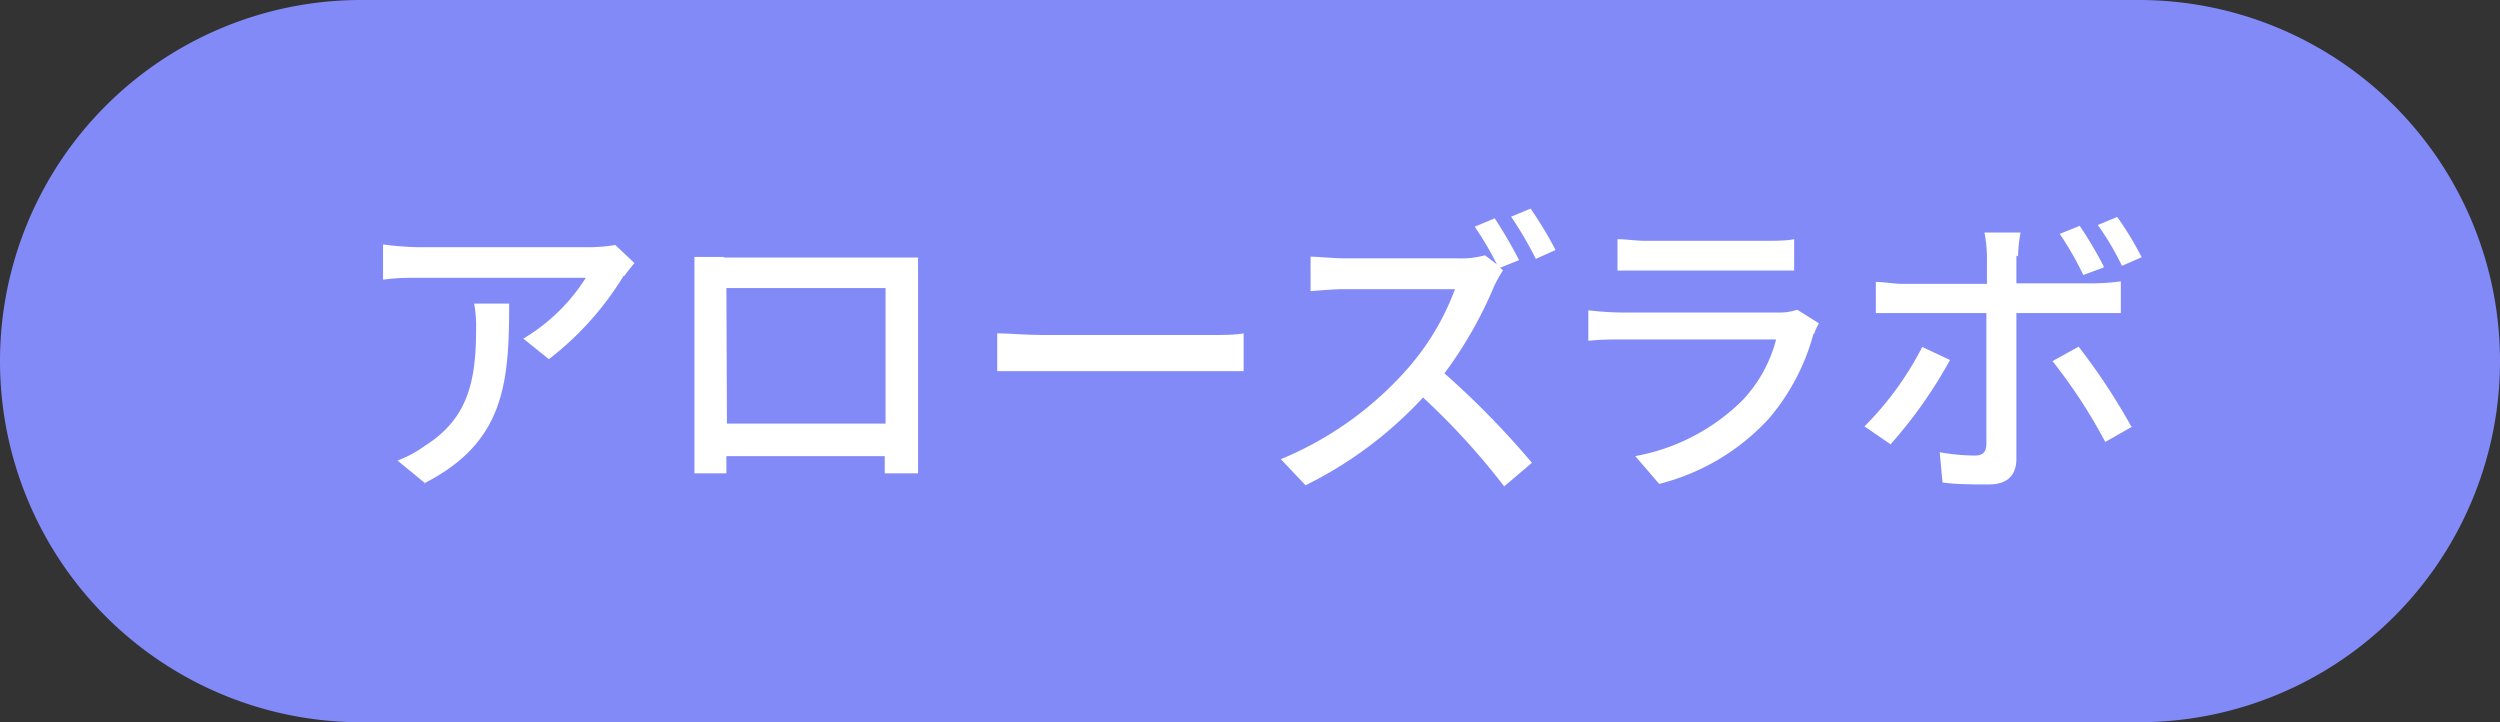
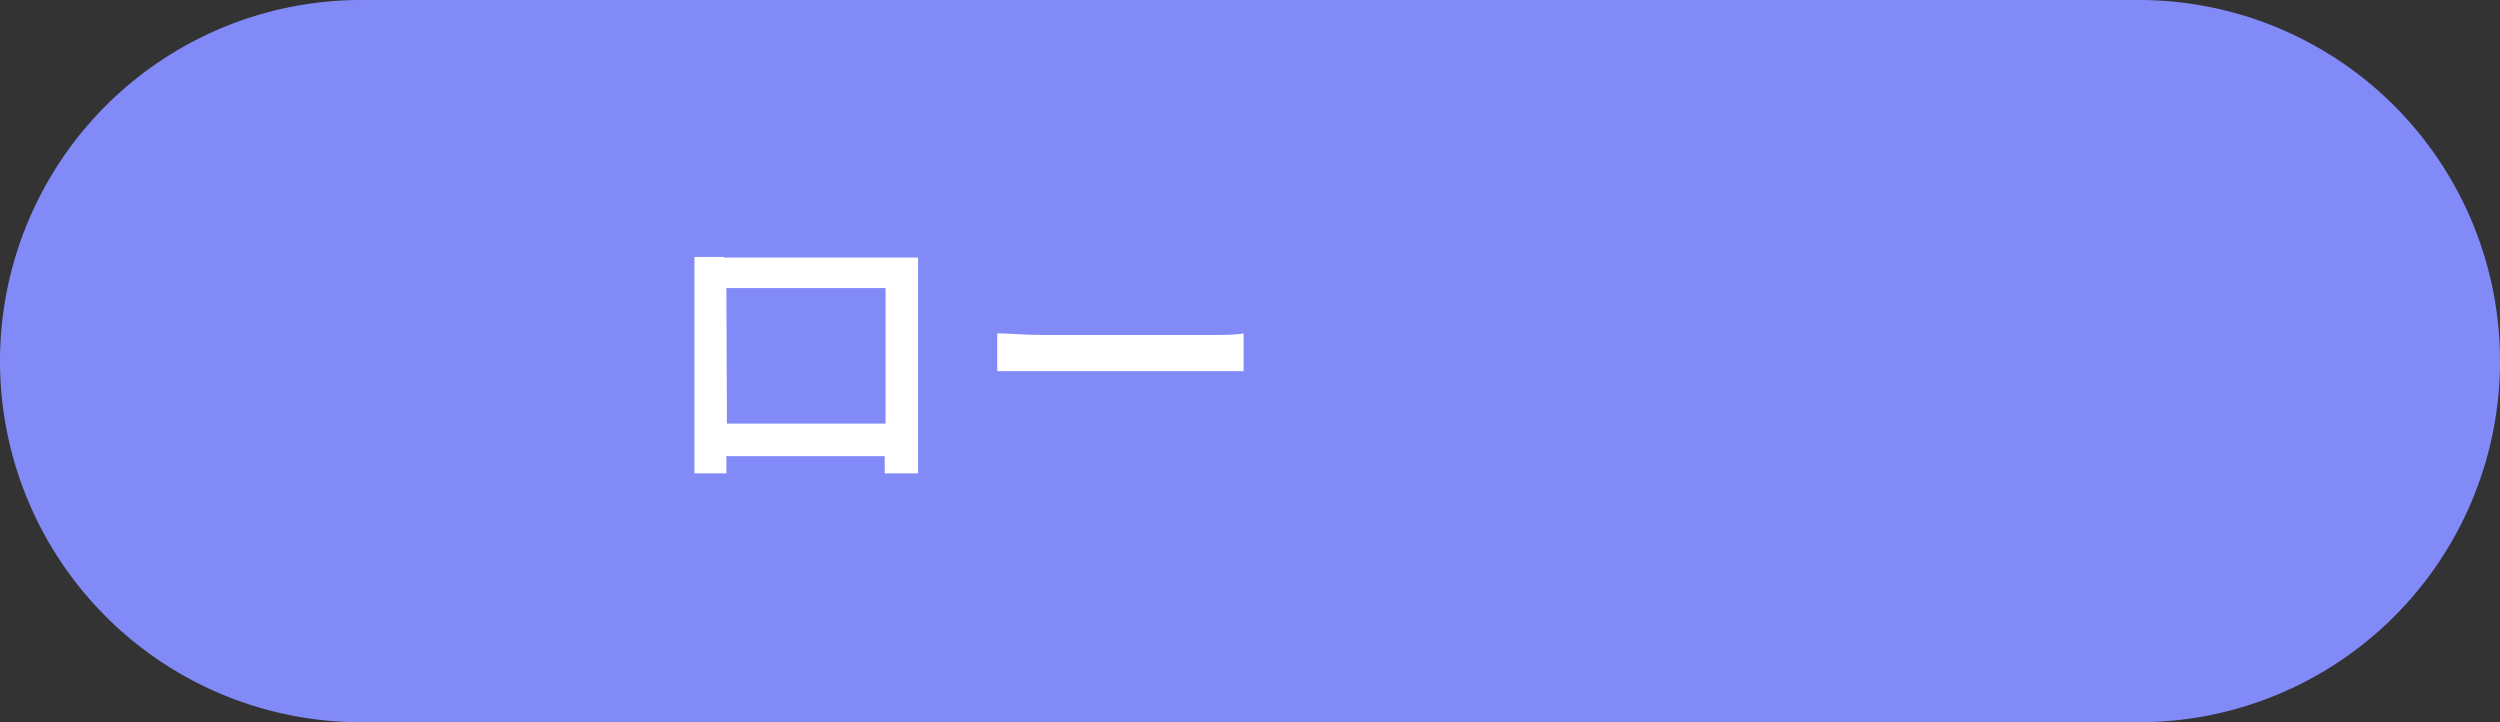
<svg xmlns="http://www.w3.org/2000/svg" viewBox="0 0 90 26">
  <rect x="0" y="0" width="90" height="26" fill="#333333" stroke="none" />
  <defs>
    <style>.cls-1{fill:none;}.cls-2{clip-path:url(#clip-path);}.cls-3{fill:#828af8;}.cls-4{fill:#fff;}</style>
    <clipPath id="clip-path">
      <rect class="cls-1" width="90" height="26" />
    </clipPath>
  </defs>
  <g id="レイヤー_2" data-name="レイヤー 2">
    <g id="レイヤー_1-2" data-name="レイヤー 1">
      <g class="cls-2">
        <path class="cls-3" d="M90,13A13,13,0,0,1,77,26H13A13,13,0,0,1,13,0H77A13,13,0,0,1,90,13" />
-         <path class="cls-4" d="M22.45,9.93a11,11,0,0,1-2.69,3l-.92-.74A6.72,6.72,0,0,0,21.09,10h-6c-.44,0-.83,0-1.3.07V8.8a10.87,10.87,0,0,0,1.3.1h6.15a6.16,6.16,0,0,0,.91-.08l.69.65c-.1.12-.27.33-.36.46M15.31,17.4l-1-.82a4.2,4.2,0,0,0,1-.54c1.58-1,1.83-2.4,1.83-4.23a4.47,4.47,0,0,0-.07-.88h1.26c0,2.87-.17,5-3.06,6.47" />
        <path class="cls-4" d="M26.05,9.27h7c0,.3,0,.64,0,.94v5.41c0,.38,0,1.33,0,1.42h-1.2c0-.06,0-.31,0-.62h-5.7c0,.3,0,.56,0,.62H25c0-.1,0-1,0-1.42V10.2c0-.28,0-.67,0-.95.44,0,.79,0,1.07,0m.1,6h5.71V10.37H26.15Z" />
        <path class="cls-4" d="M37.54,12.06h6c.53,0,.95,0,1.23-.06v1.36c-.24,0-.75,0-1.23,0h-6c-.6,0-1.26,0-1.64,0V12c.37,0,1.05.06,1.64.06" />
-         <path class="cls-4" d="M54.67,9.37,54,9.64l.11.09a4.65,4.65,0,0,0-.32.57A14.88,14.88,0,0,1,52,13.44a31.12,31.12,0,0,1,3.15,3.22l-1,.85a25.45,25.45,0,0,0-2.92-3.2,14.46,14.46,0,0,1-4.23,3.16l-.89-.94a12.34,12.34,0,0,0,4.52-3.21,9.17,9.17,0,0,0,1.75-2.91h-4c-.43,0-1,.06-1.2.07V9.24c.22,0,.86.06,1.2.06h4.08a3.22,3.22,0,0,0,1-.11l.43.33a11.3,11.3,0,0,0-.8-1.36l.72-.3a16.84,16.84,0,0,1,.88,1.51M56,9l-.71.32a13.44,13.44,0,0,0-.89-1.52l.7-.29A14.06,14.06,0,0,1,56,9" />
-         <path class="cls-4" d="M65.29,12a7.83,7.83,0,0,1-1.62,3.08,8,8,0,0,1-3.94,2.34l-.86-1a7.34,7.34,0,0,0,3.85-2,5,5,0,0,0,1.22-2.2h-5.6c-.26,0-.74,0-1.16.05V11.17a10.6,10.6,0,0,0,1.16.08H64a2,2,0,0,0,.7-.1l.78.49a2,2,0,0,0-.17.38M59.23,8.67h4.28c.36,0,.81,0,1.08-.06V9.74c-.27,0-.71,0-1.09,0H59.23c-.35,0-.74,0-1,0V8.61c.28,0,.69.06,1,.06" />
-         <path class="cls-4" d="M68.07,16l-.95-.65a11.34,11.34,0,0,0,2.08-2.86l1,.47a16.46,16.46,0,0,1-2.11,3M72.59,9.2v1h2.76a8.07,8.07,0,0,0,1-.07v1.14c-.32,0-.69,0-1,0H72.59v5.24c0,.59-.31.93-1,.93-.51,0-1.16,0-1.66-.07l-.1-1.09a7.37,7.37,0,0,0,1.26.12c.28,0,.41-.11.42-.41V11.27H68.53c-.34,0-.69,0-1,0V10.15c.31,0,.64.07,1,.07h3v-1a4.93,4.93,0,0,0-.09-.85h1.3a4.94,4.94,0,0,0-.09.86m4.14,6.11-1,.57A19,19,0,0,0,73.89,13l.94-.52a22.74,22.74,0,0,1,1.9,2.88m-1-5.73L75,9.9a11.53,11.53,0,0,0-.85-1.48l.72-.29a15,15,0,0,1,.86,1.45m1.37-.32-.71.31a9.8,9.8,0,0,0-.87-1.47l.7-.29a11.69,11.69,0,0,1,.88,1.45" />
      </g>
    </g>
  </g>
</svg>